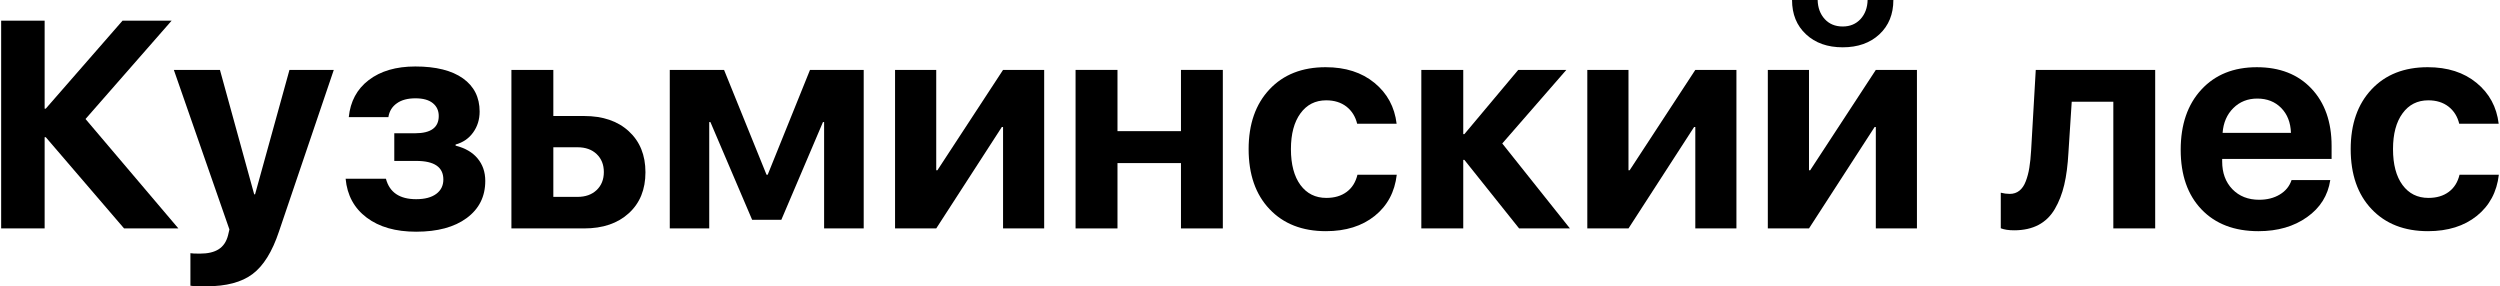
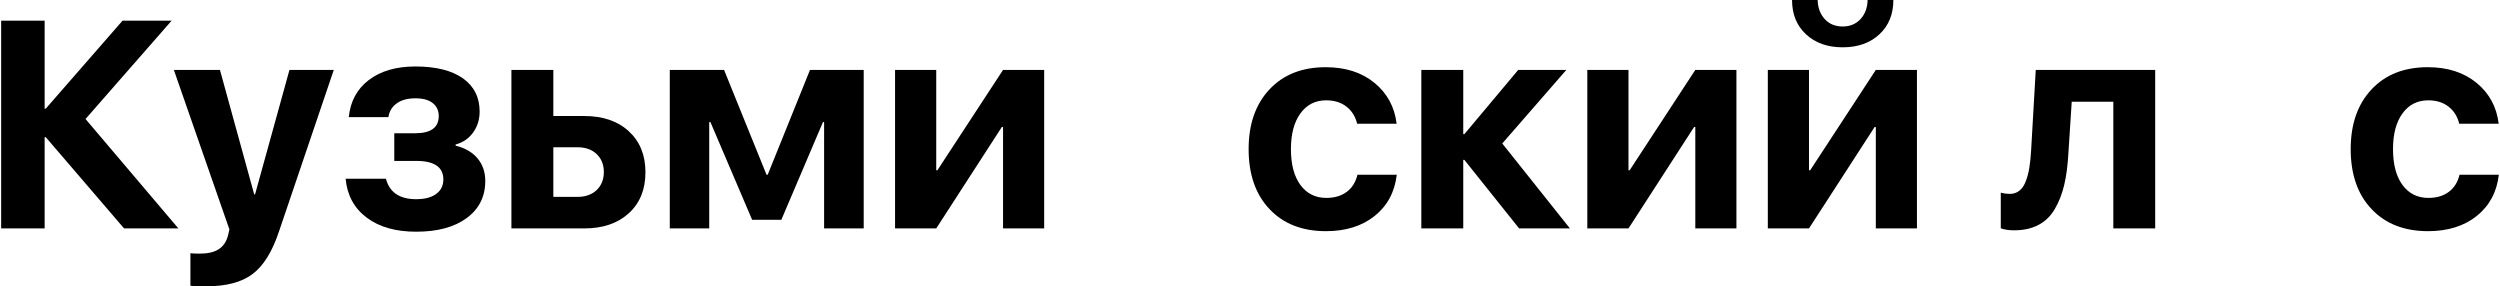
<svg xmlns="http://www.w3.org/2000/svg" xml:space="preserve" width="847px" height="97px" version="1.1" style="shape-rendering:geometricPrecision; text-rendering:geometricPrecision; image-rendering:optimizeQuality; fill-rule:evenodd; clip-rule:evenodd" viewBox="0 0 1278.66 146.57">
  <defs>
    <style type="text/css">
   
    .fil0 {fill:black;fill-rule:nonzero}
   
  </style>
  </defs>
  <g id="Layer_x0020_1">
    <polygon class="fil0" points="43.19,60.92 90.73,116.94 62.93,116.94 22.84,70.23 22.26,70.23 22.26,116.94 0,116.94 0,10.59 22.26,10.59 22.26,55.62 22.84,55.62 62.13,10.59 87.26,10.59 " />
    <path id="1" class="fil0" d="M105.07 146.57c-4.35,0 -7.1,-0.1 -8.18,-0.3l0 -16.65c0.76,0.15 2.37,0.22 4.88,0.22 4.08,0 7.27,-0.75 9.61,-2.26 2.34,-1.49 3.92,-3.85 4.75,-7.02l0.73 -3.09 -28.45 -81.68 23.6 0 17.53 63.69 0.45 0 17.61 -63.69 22.69 0 -28.07 82.76c-3.45,10.34 -7.95,17.58 -13.54,21.76 -5.55,4.17 -13.43,6.26 -23.61,6.26z" />
    <path id="2" class="fil0" d="M212.45 118.62c-10.47,0 -18.89,-2.38 -25.31,-7.21 -6.41,-4.81 -10.01,-11.45 -10.79,-19.9l20.63 0c1.86,6.99 7.02,10.46 15.47,10.46 4.43,0 7.85,-0.9 10.29,-2.71 2.44,-1.81 3.64,-4.28 3.64,-7.37 0,-6.34 -4.63,-9.51 -13.86,-9.51l-11.26 0 0 -14.16 10.69 0c8.04,0 12.07,-2.95 12.07,-8.83 0,-2.74 -1.01,-4.96 -3.04,-6.59 -2.04,-1.66 -5.01,-2.47 -8.88,-2.47 -3.95,0 -7.12,0.83 -9.51,2.54 -2.42,1.69 -3.88,4.05 -4.35,7.1l-20.28 0c0.81,-8.05 4.2,-14.39 10.24,-18.99 6.06,-4.63 13.99,-6.95 23.82,-6.95 10.57,0 18.69,2.04 24.4,6.09 5.68,4.05 8.53,9.71 8.53,16.98 0,4.07 -1.11,7.65 -3.32,10.71 -2.19,3.07 -5.21,5.14 -8.98,6.17l0 0.58c4.9,1.23 8.67,3.42 11.26,6.56 2.62,3.15 3.93,6.97 3.93,11.5 0,8.02 -3.17,14.33 -9.51,19.01 -6.34,4.68 -14.97,6.99 -25.88,6.99z" />
    <path id="3" class="fil0" d="M295.05 75.39l-12.37 0 0 25.4 12.37 0c4.08,0 7.35,-1.16 9.81,-3.5 2.44,-2.33 3.68,-5.4 3.68,-9.23 0,-3.79 -1.24,-6.84 -3.68,-9.18 -2.46,-2.34 -5.73,-3.49 -9.81,-3.49zm-33.83 41.55l0 -81.15 21.46 0 0 23.6 15.77 0c9.58,0 17.2,2.59 22.86,7.8 5.69,5.23 8.53,12.22 8.53,21 0,8.8 -2.84,15.8 -8.53,20.98 -5.66,5.18 -13.28,7.77 -22.86,7.77l-37.23 0z" />
    <polygon id="4" class="fil0" points="362.49,116.94 342.29,116.94 342.29,35.79 370.08,35.79 391.82,89.45 392.42,89.45 414.08,35.79 441.57,35.79 441.57,116.94 421.3,116.94 421.3,62.48 420.72,62.48 399.41,112.51 384.45,112.51 363.09,62.48 362.49,62.48 " />
    <polygon id="5" class="fil0" points="478.7,116.94 457.62,116.94 457.62,35.79 478.7,35.79 478.7,87.16 479.3,87.16 512.91,35.79 533.96,35.79 533.96,116.94 512.91,116.94 512.91,65 512.3,65 " />
-     <polygon id="6" class="fil0" points="603.99,116.94 603.99,83.49 571.49,83.49 571.49,116.94 550.03,116.94 550.03,35.79 571.49,35.79 571.49,67.14 603.99,67.14 603.99,35.79 625.42,35.79 625.42,116.94 " />
    <path id="7" class="fil0" d="M714.39 63.36l-20.2 0c-0.88,-3.67 -2.72,-6.61 -5.48,-8.78 -2.8,-2.16 -6.24,-3.22 -10.37,-3.22 -5.56,0 -9.93,2.22 -13.18,6.67 -3.24,4.43 -4.88,10.54 -4.88,18.31 0,7.85 1.64,13.99 4.88,18.39 3.25,4.38 7.65,6.59 13.26,6.59 4.17,0 7.64,-1.03 10.39,-3.07 2.76,-2.04 4.6,-4.95 5.53,-8.8l20.12 0c-1.03,8.85 -4.8,15.87 -11.27,21.08 -6.49,5.2 -14.81,7.82 -25,7.82 -12.12,0 -21.76,-3.77 -28.87,-11.3 -7.12,-7.49 -10.69,-17.75 -10.69,-30.71 0,-12.83 3.57,-23.01 10.69,-30.59 7.11,-7.57 16.7,-11.34 28.72,-11.34 10.19,0 18.51,2.67 25.03,8.03 6.51,5.35 10.29,12.32 11.32,20.92z" />
    <polygon id="8" class="fil0" points="768.47,73.45 803.11,116.94 777.1,116.94 749.07,81.85 748.5,81.85 748.5,116.94 727.04,116.94 727.04,35.79 748.5,35.79 748.5,68.67 749.07,68.67 776.64,35.79 801.27,35.79 " />
    <polygon id="9" class="fil0" points="833.09,116.94 812.01,116.94 812.01,35.79 833.09,35.79 833.09,87.16 833.69,87.16 867.3,35.79 888.35,35.79 888.35,116.94 867.3,116.94 867.3,65 866.69,65 " />
    <path id="10" class="fil0" d="M916.82 0l13.11 0c0.1,3.98 1.31,7.22 3.62,9.76 2.29,2.51 5.36,3.8 9.21,3.8 3.77,0 6.81,-1.29 9.13,-3.8 2.31,-2.54 3.52,-5.78 3.62,-9.76l13.18 0c0,7.27 -2.39,13.13 -7.14,17.56 -4.78,4.45 -11.05,6.66 -18.79,6.66 -7.77,0 -14.04,-2.21 -18.79,-6.66 -4.78,-4.43 -7.15,-10.29 -7.15,-17.56zm8.68 116.94l-21.08 0 0 -81.15 21.08 0 0 51.37 0.61 0 33.6 -51.37 21.05 0 0 81.15 -21.05 0 0 -51.94 -0.6 0 -33.61 51.94z" />
    <path id="11" class="fil0" d="M1058.31 78.25c-0.35,6.29 -1.05,11.75 -2.14,16.35 -1.08,4.63 -2.69,8.73 -4.8,12.35 -2.11,3.63 -4.9,6.34 -8.35,8.18 -3.47,1.83 -7.62,2.77 -12.5,2.77 -2.85,0 -5.13,-0.36 -6.84,-1.04l0 -18.21c1.56,0.41 3.12,0.61 4.62,0.61 1.92,0 3.55,-0.56 4.91,-1.64 1.36,-1.08 2.44,-2.66 3.24,-4.75 0.81,-2.09 1.44,-4.4 1.84,-6.94 0.43,-2.57 0.73,-5.56 0.93,-9.01l2.37 -41.13 61.14 0 0 81.15 -21.43 0 0 -64.85 -21.3 0 -1.69 26.16z" />
-     <path id="12" class="fil0" d="M1155 50.46c-4.9,0 -9,1.63 -12.27,4.88 -3.27,3.24 -5.11,7.47 -5.49,12.68l34.99 0c-0.17,-5.31 -1.86,-9.56 -5,-12.76 -3.15,-3.19 -7.22,-4.8 -12.23,-4.8zm17.54 41.73l19.82 0c-1.19,7.85 -5.13,14.18 -11.88,18.96 -6.71,4.78 -15.01,7.2 -24.9,7.2 -12.32,0 -22.03,-3.72 -29.13,-11.14 -7.11,-7.43 -10.66,-17.59 -10.66,-30.52 0,-12.9 3.52,-23.19 10.59,-30.83 7.04,-7.63 16.5,-11.45 28.4,-11.45 11.69,0 21,3.62 27.89,10.89 6.89,7.27 10.37,17.08 10.37,29.41l0 6.64 -56.02 0 0 1.33c0,5.84 1.73,10.56 5.23,14.19 3.5,3.59 8.05,5.4 13.71,5.4 4.07,0 7.6,-0.9 10.56,-2.69 2.97,-1.78 4.98,-4.25 6.02,-7.39z" />
    <path id="13" class="fil0" d="M1278.58 63.36l-20.2 0c-0.88,-3.67 -2.71,-6.61 -5.48,-8.78 -2.79,-2.16 -6.24,-3.22 -10.36,-3.22 -5.56,0 -9.94,2.22 -13.18,6.67 -3.25,4.43 -4.88,10.54 -4.88,18.31 0,7.85 1.63,13.99 4.88,18.39 3.24,4.38 7.64,6.59 13.25,6.59 4.18,0 7.65,-1.03 10.39,-3.07 2.77,-2.04 4.61,-4.95 5.54,-8.8l20.12 0c-1.03,8.85 -4.81,15.87 -11.27,21.08 -6.49,5.2 -14.82,7.82 -25,7.82 -12.13,0 -21.76,-3.77 -28.88,-11.3 -7.12,-7.49 -10.69,-17.75 -10.69,-30.71 0,-12.83 3.57,-23.01 10.69,-30.59 7.12,-7.57 16.7,-11.34 28.73,-11.34 10.18,0 18.51,2.67 25.02,8.03 6.52,5.35 10.29,12.32 11.32,20.92z" />
  </g>
</svg>